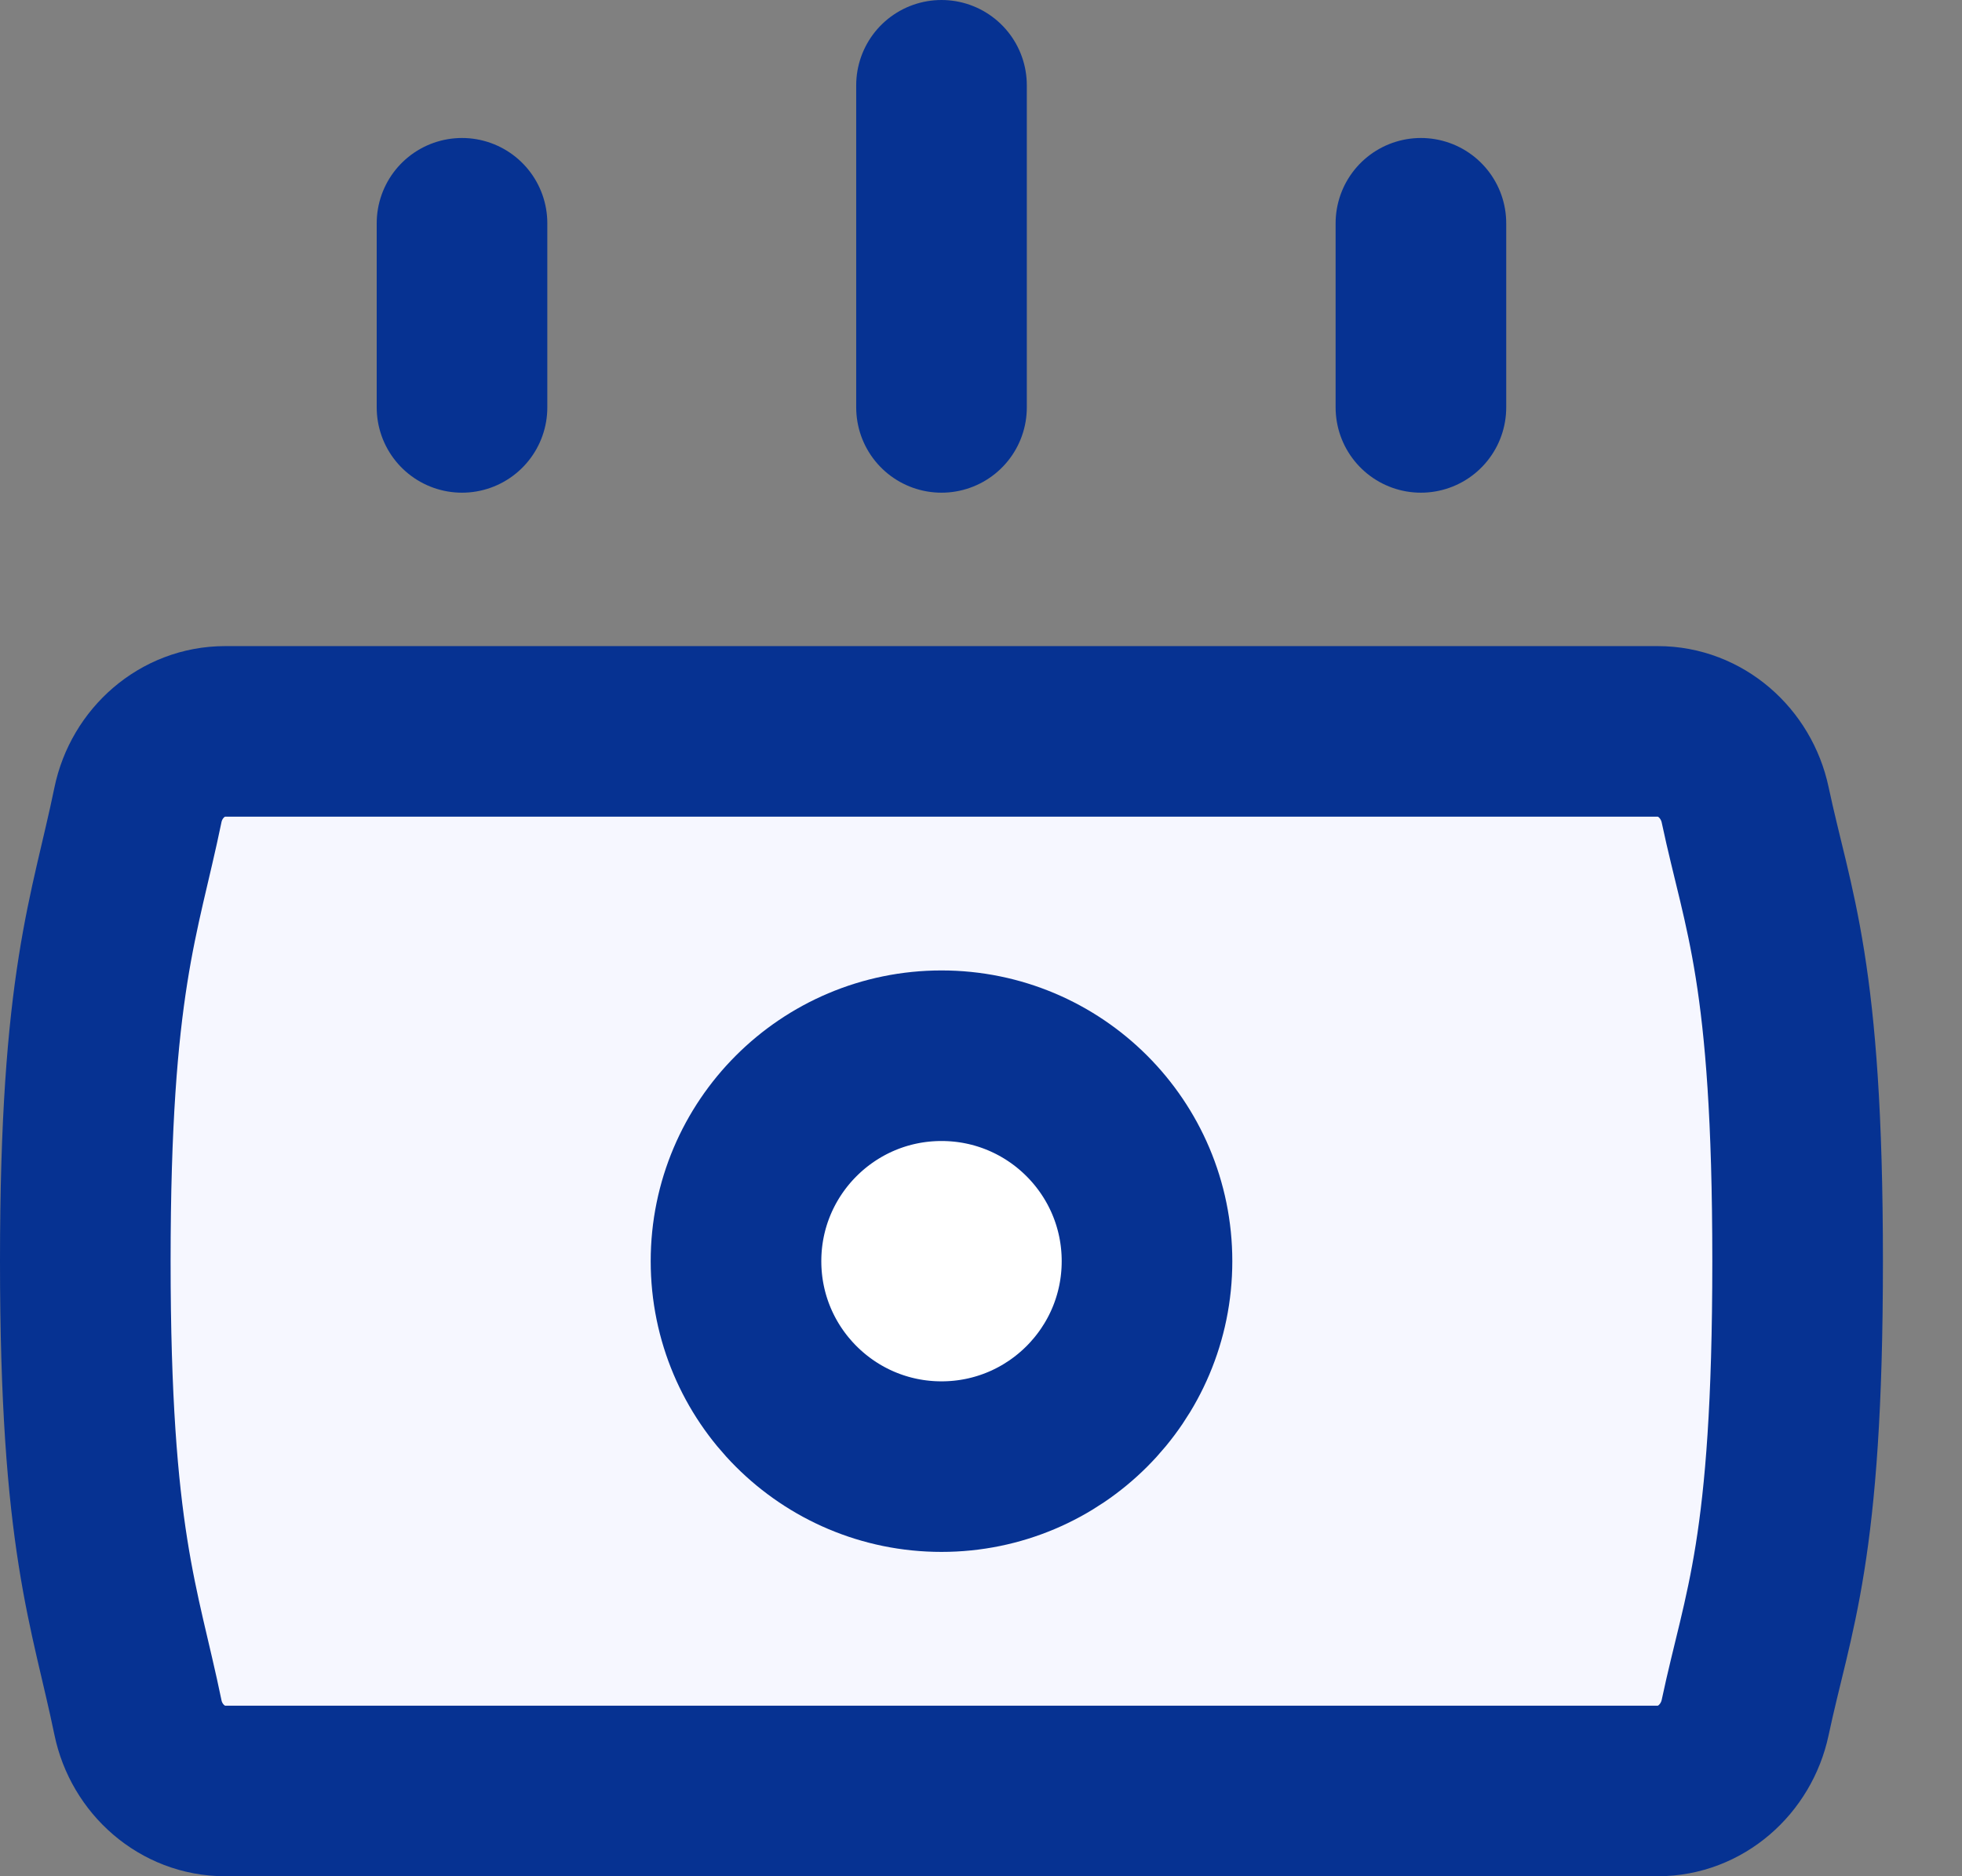
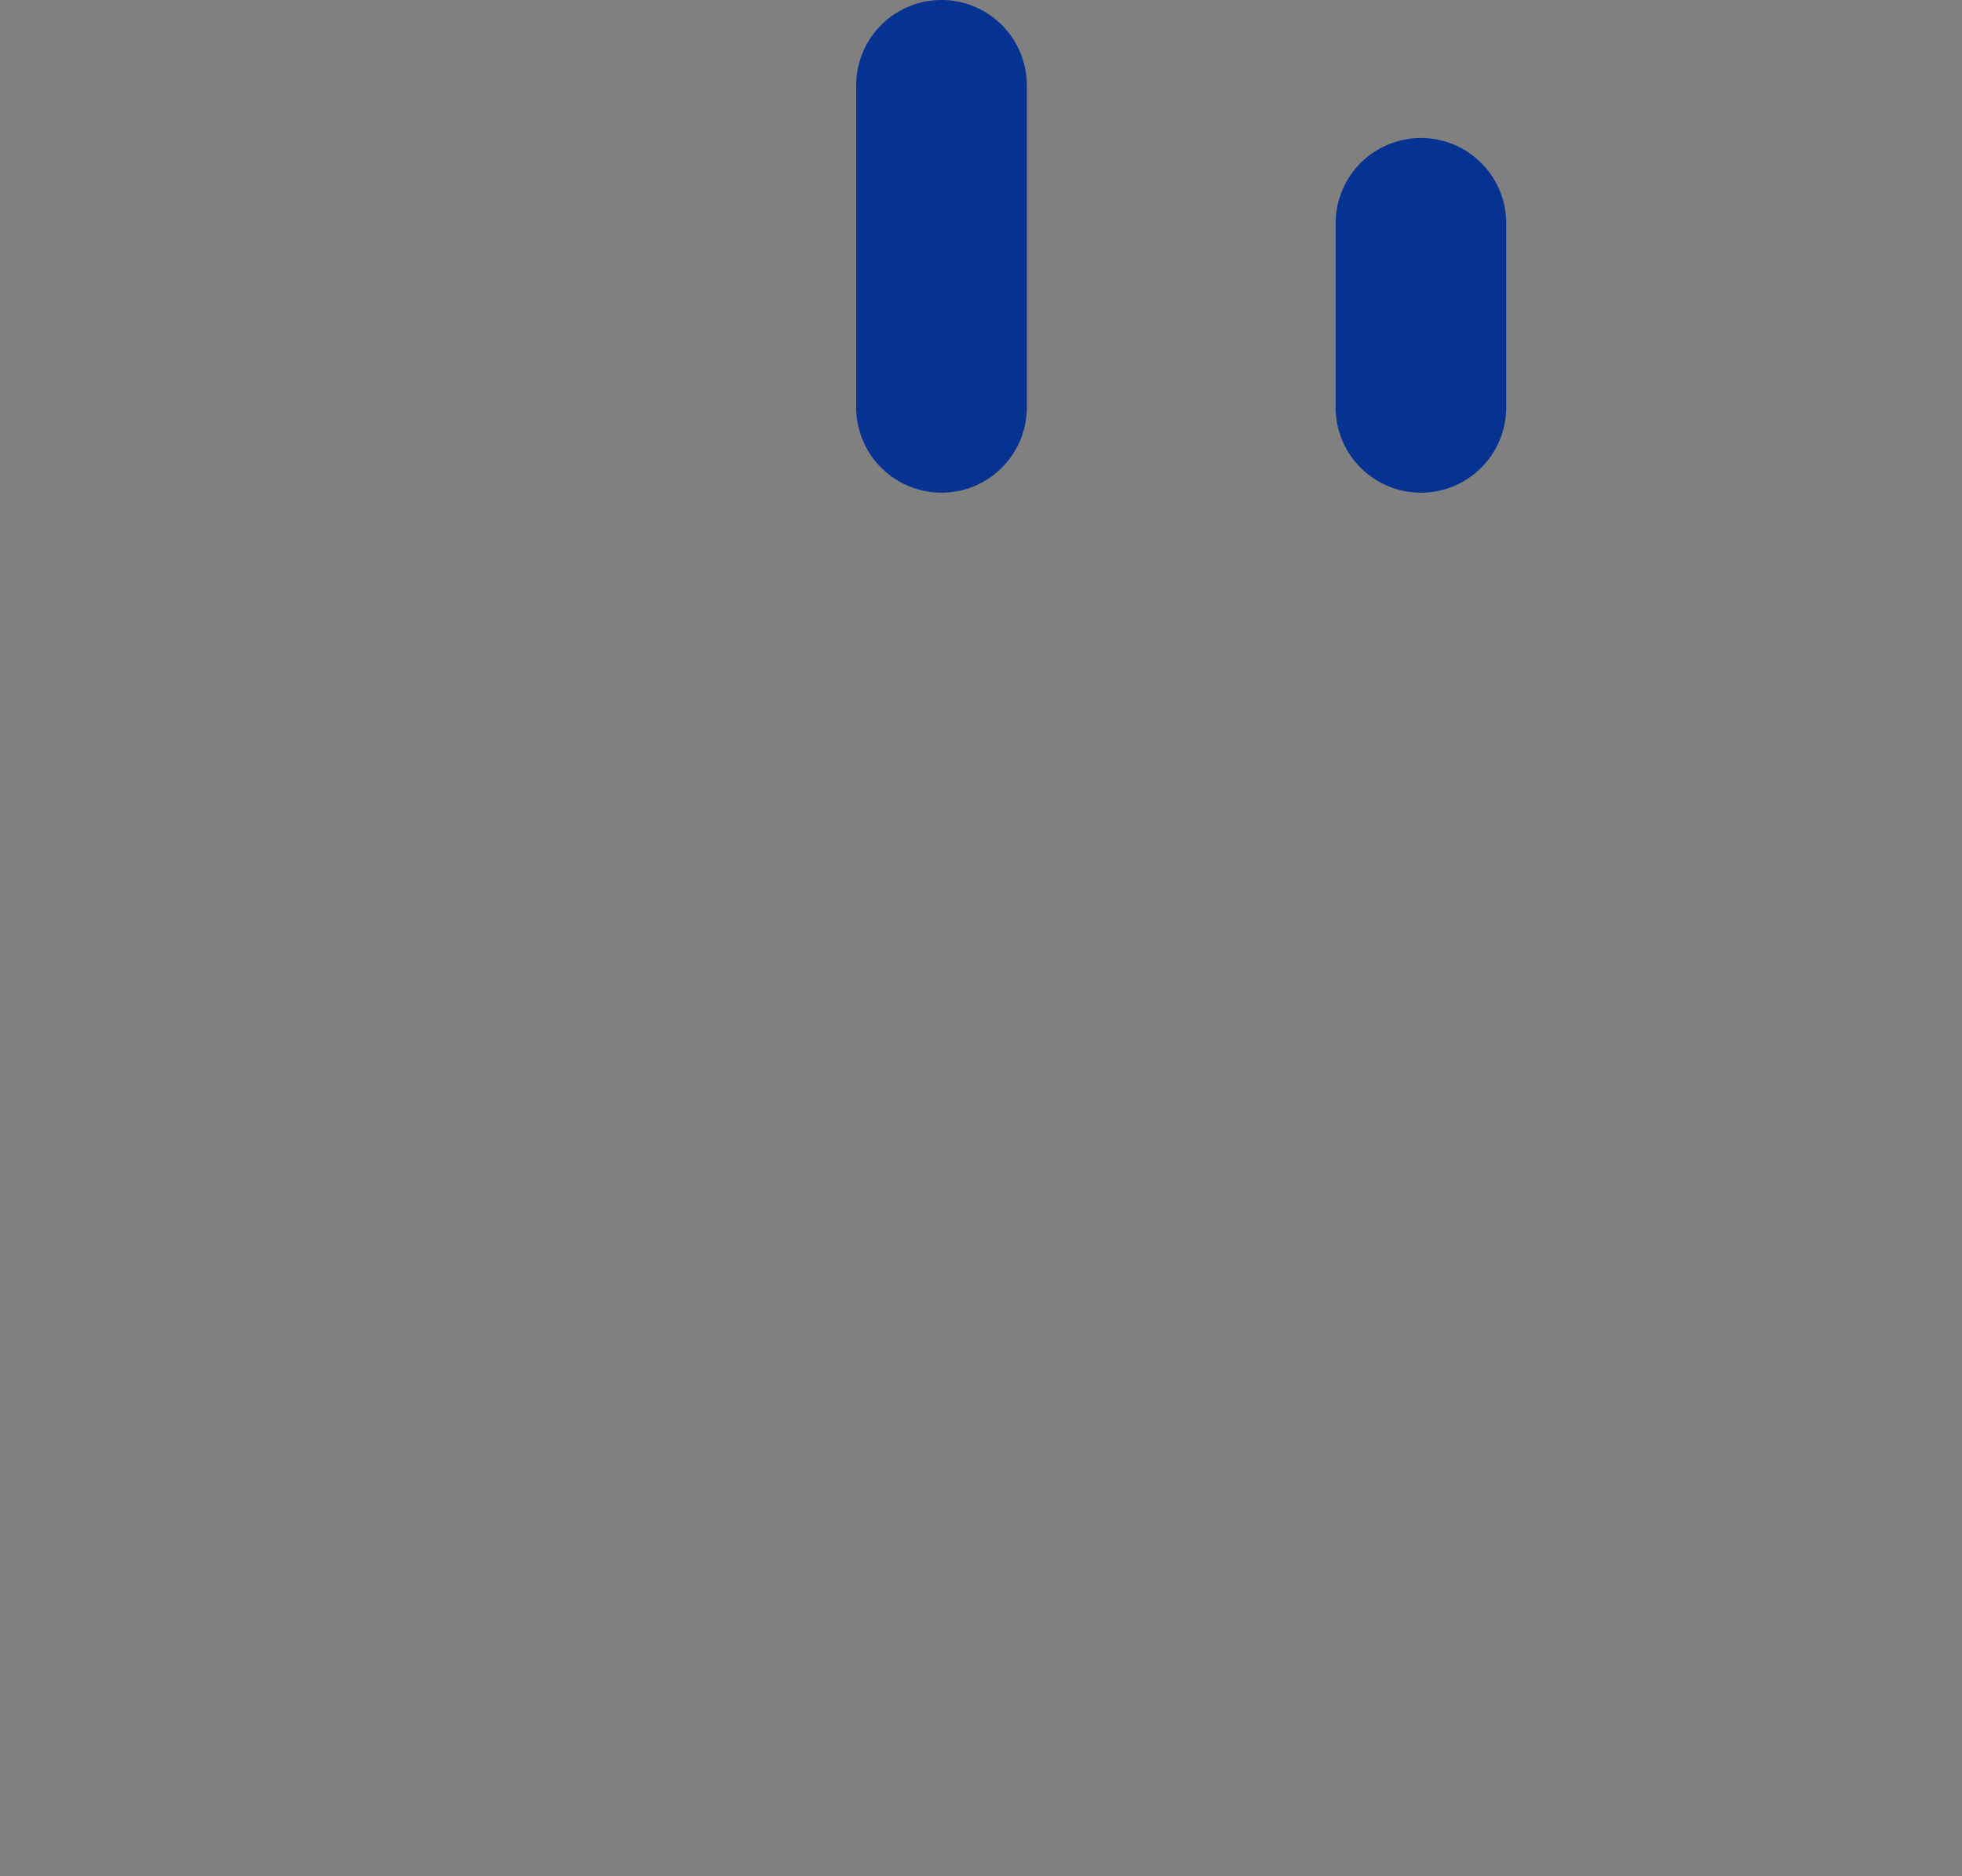
<svg xmlns="http://www.w3.org/2000/svg" width="23" height="22" viewBox="0 0 23 22" fill="none">
  <rect x="0" y="0" width="23" height="22" fill="#808080" stroke="none" />
-   <path d="M5.416 2.618V4.777" stroke="#063292" stroke-width="2" stroke-linecap="round" stroke-linejoin="round" />
  <path d="M11.037 1V4.777" stroke="#063292" stroke-width="2" stroke-linecap="round" stroke-linejoin="round" />
  <path d="M16.657 2.618V4.777" stroke="#063292" stroke-width="2" stroke-linecap="round" stroke-linejoin="round" />
-   <path d="M1.617 20.138C1.718 20.628 2.138 21 2.638 21H19.435C19.935 21 20.354 20.628 20.458 20.139C20.727 18.872 21.073 18.198 21.073 14.788C21.073 11.379 20.727 10.704 20.458 9.437C20.354 8.948 19.935 8.576 19.435 8.576L2.638 8.576C2.138 8.576 1.718 8.948 1.617 9.438C1.348 10.744 1 11.502 1 14.788C1 18.074 1.348 18.832 1.617 20.138Z" fill="#F6F7FF" stroke="#063292" stroke-width="2" stroke-linecap="round" stroke-linejoin="round" />
-   <ellipse cx="11.037" cy="14.788" rx="2.409" ry="2.409" fill="white" stroke="#063292" stroke-width="2" stroke-linecap="round" stroke-linejoin="round" />
</svg>